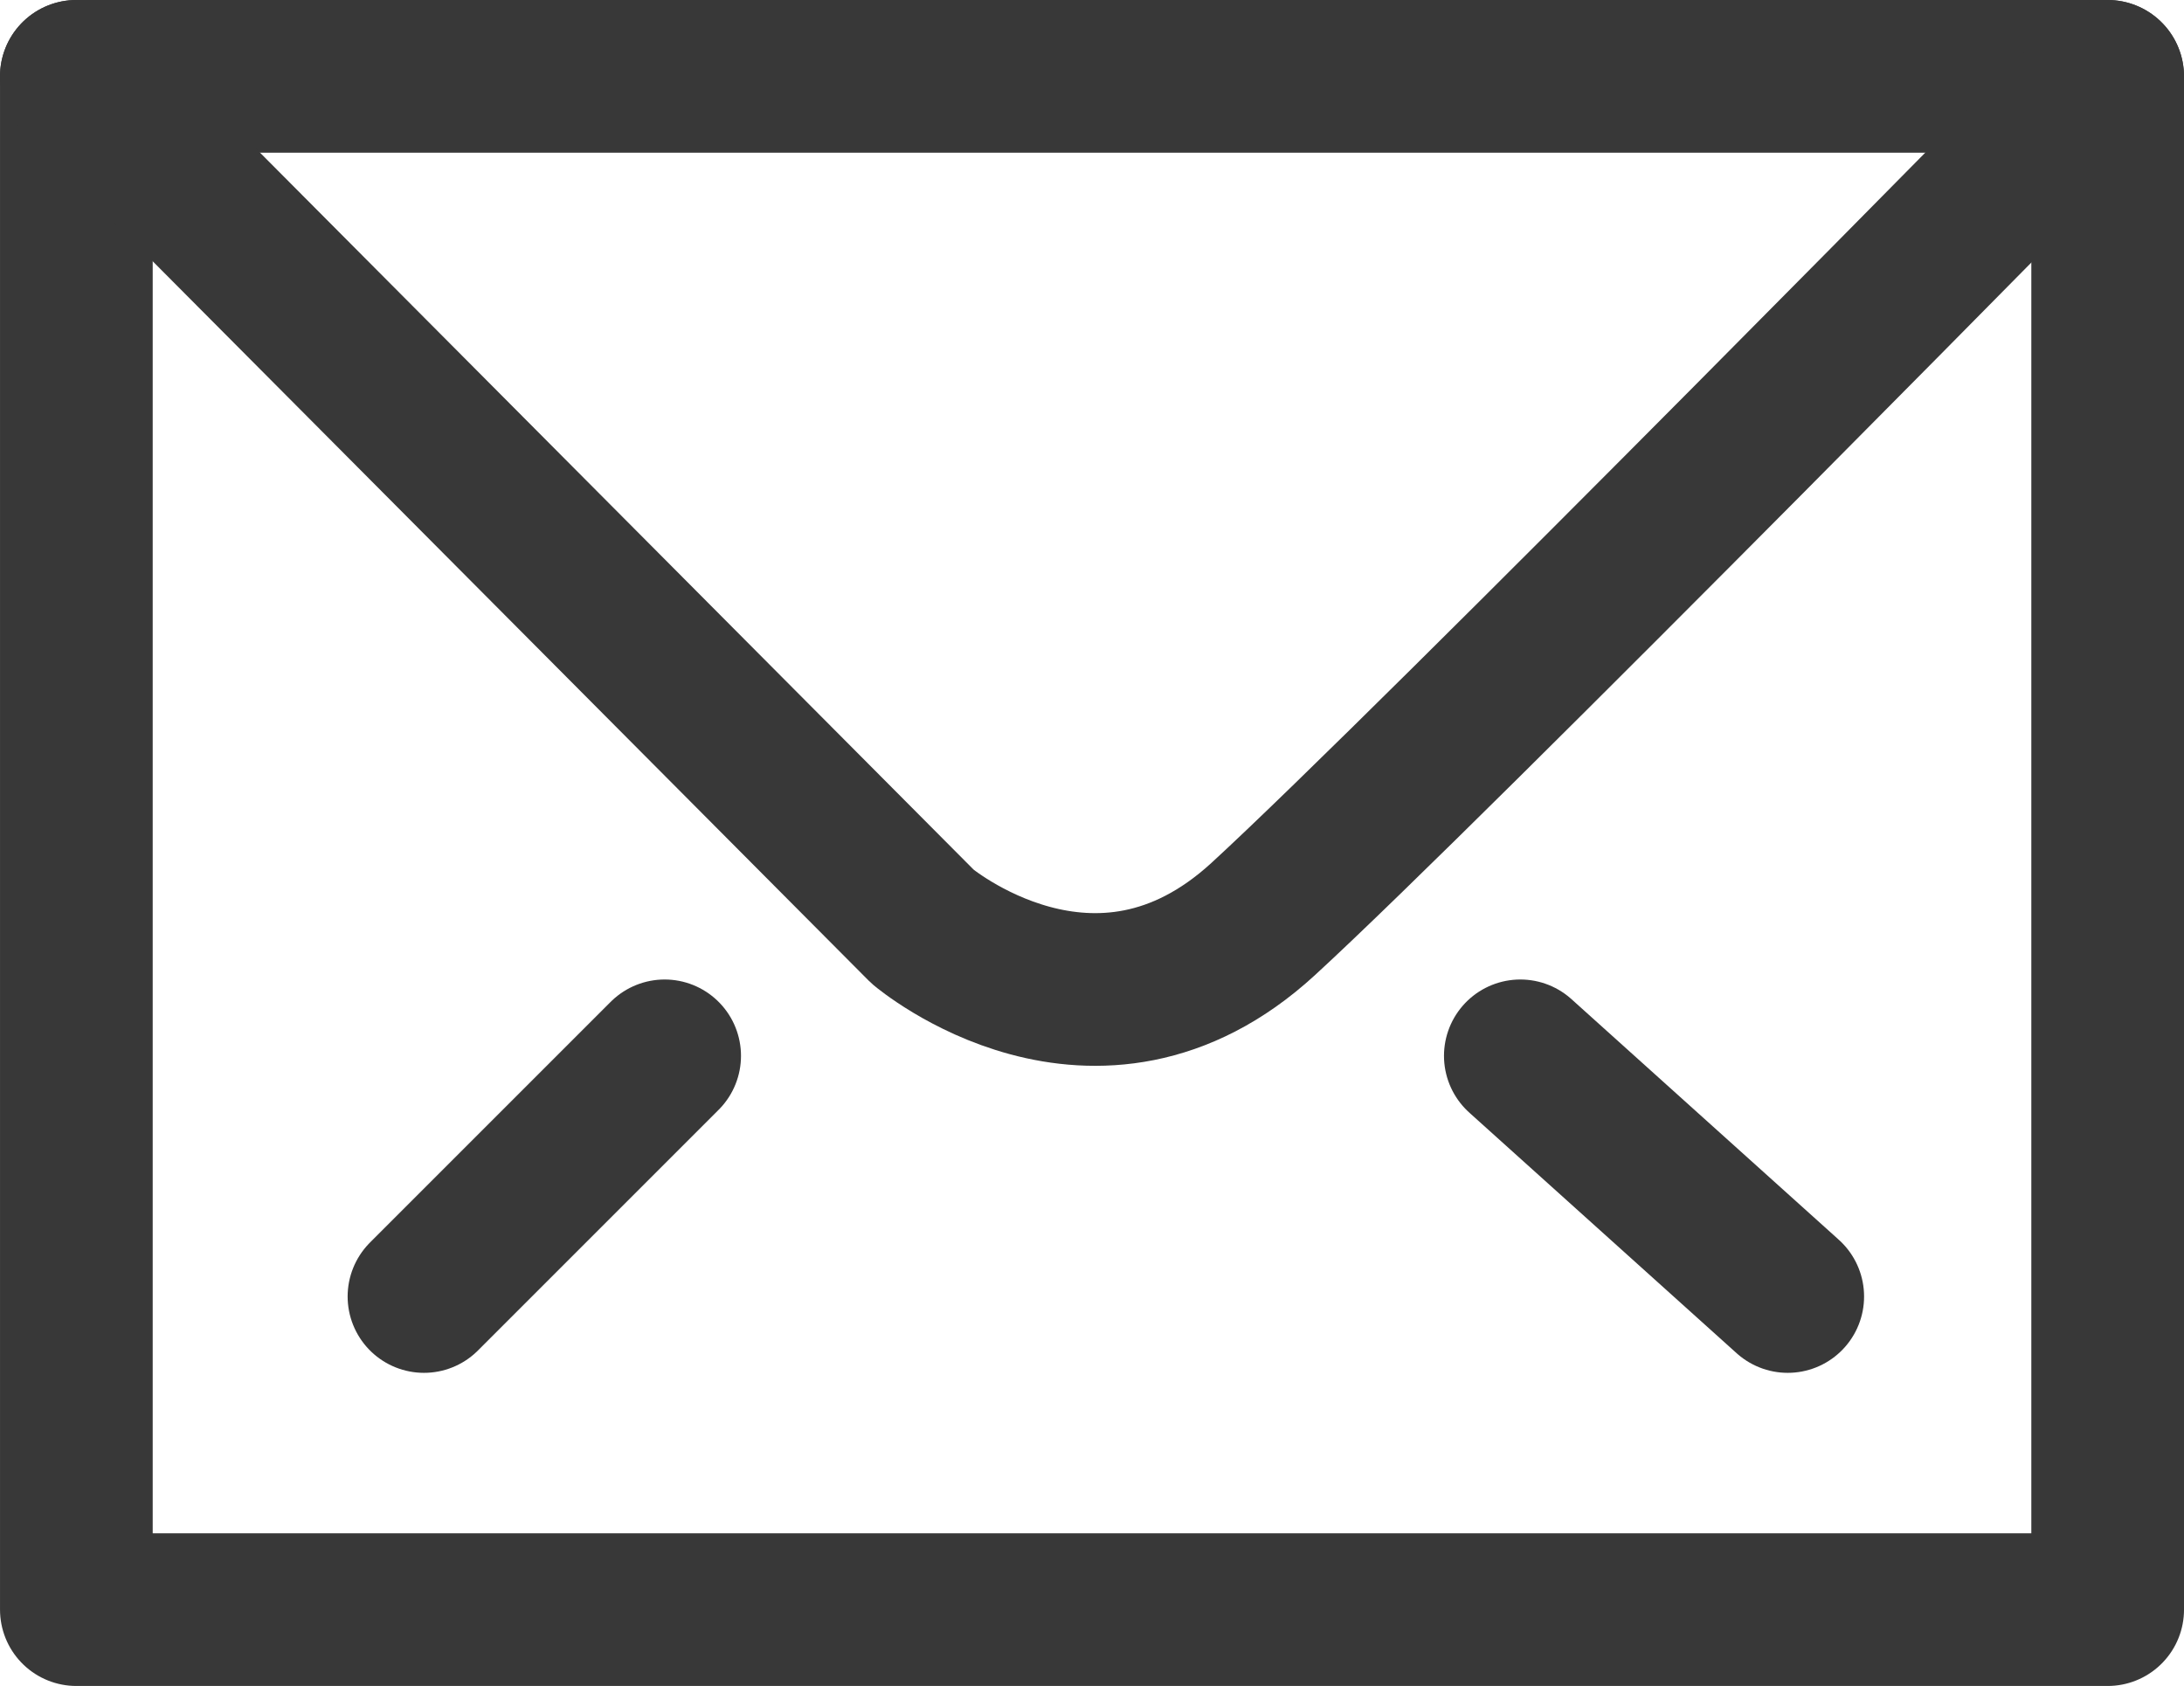
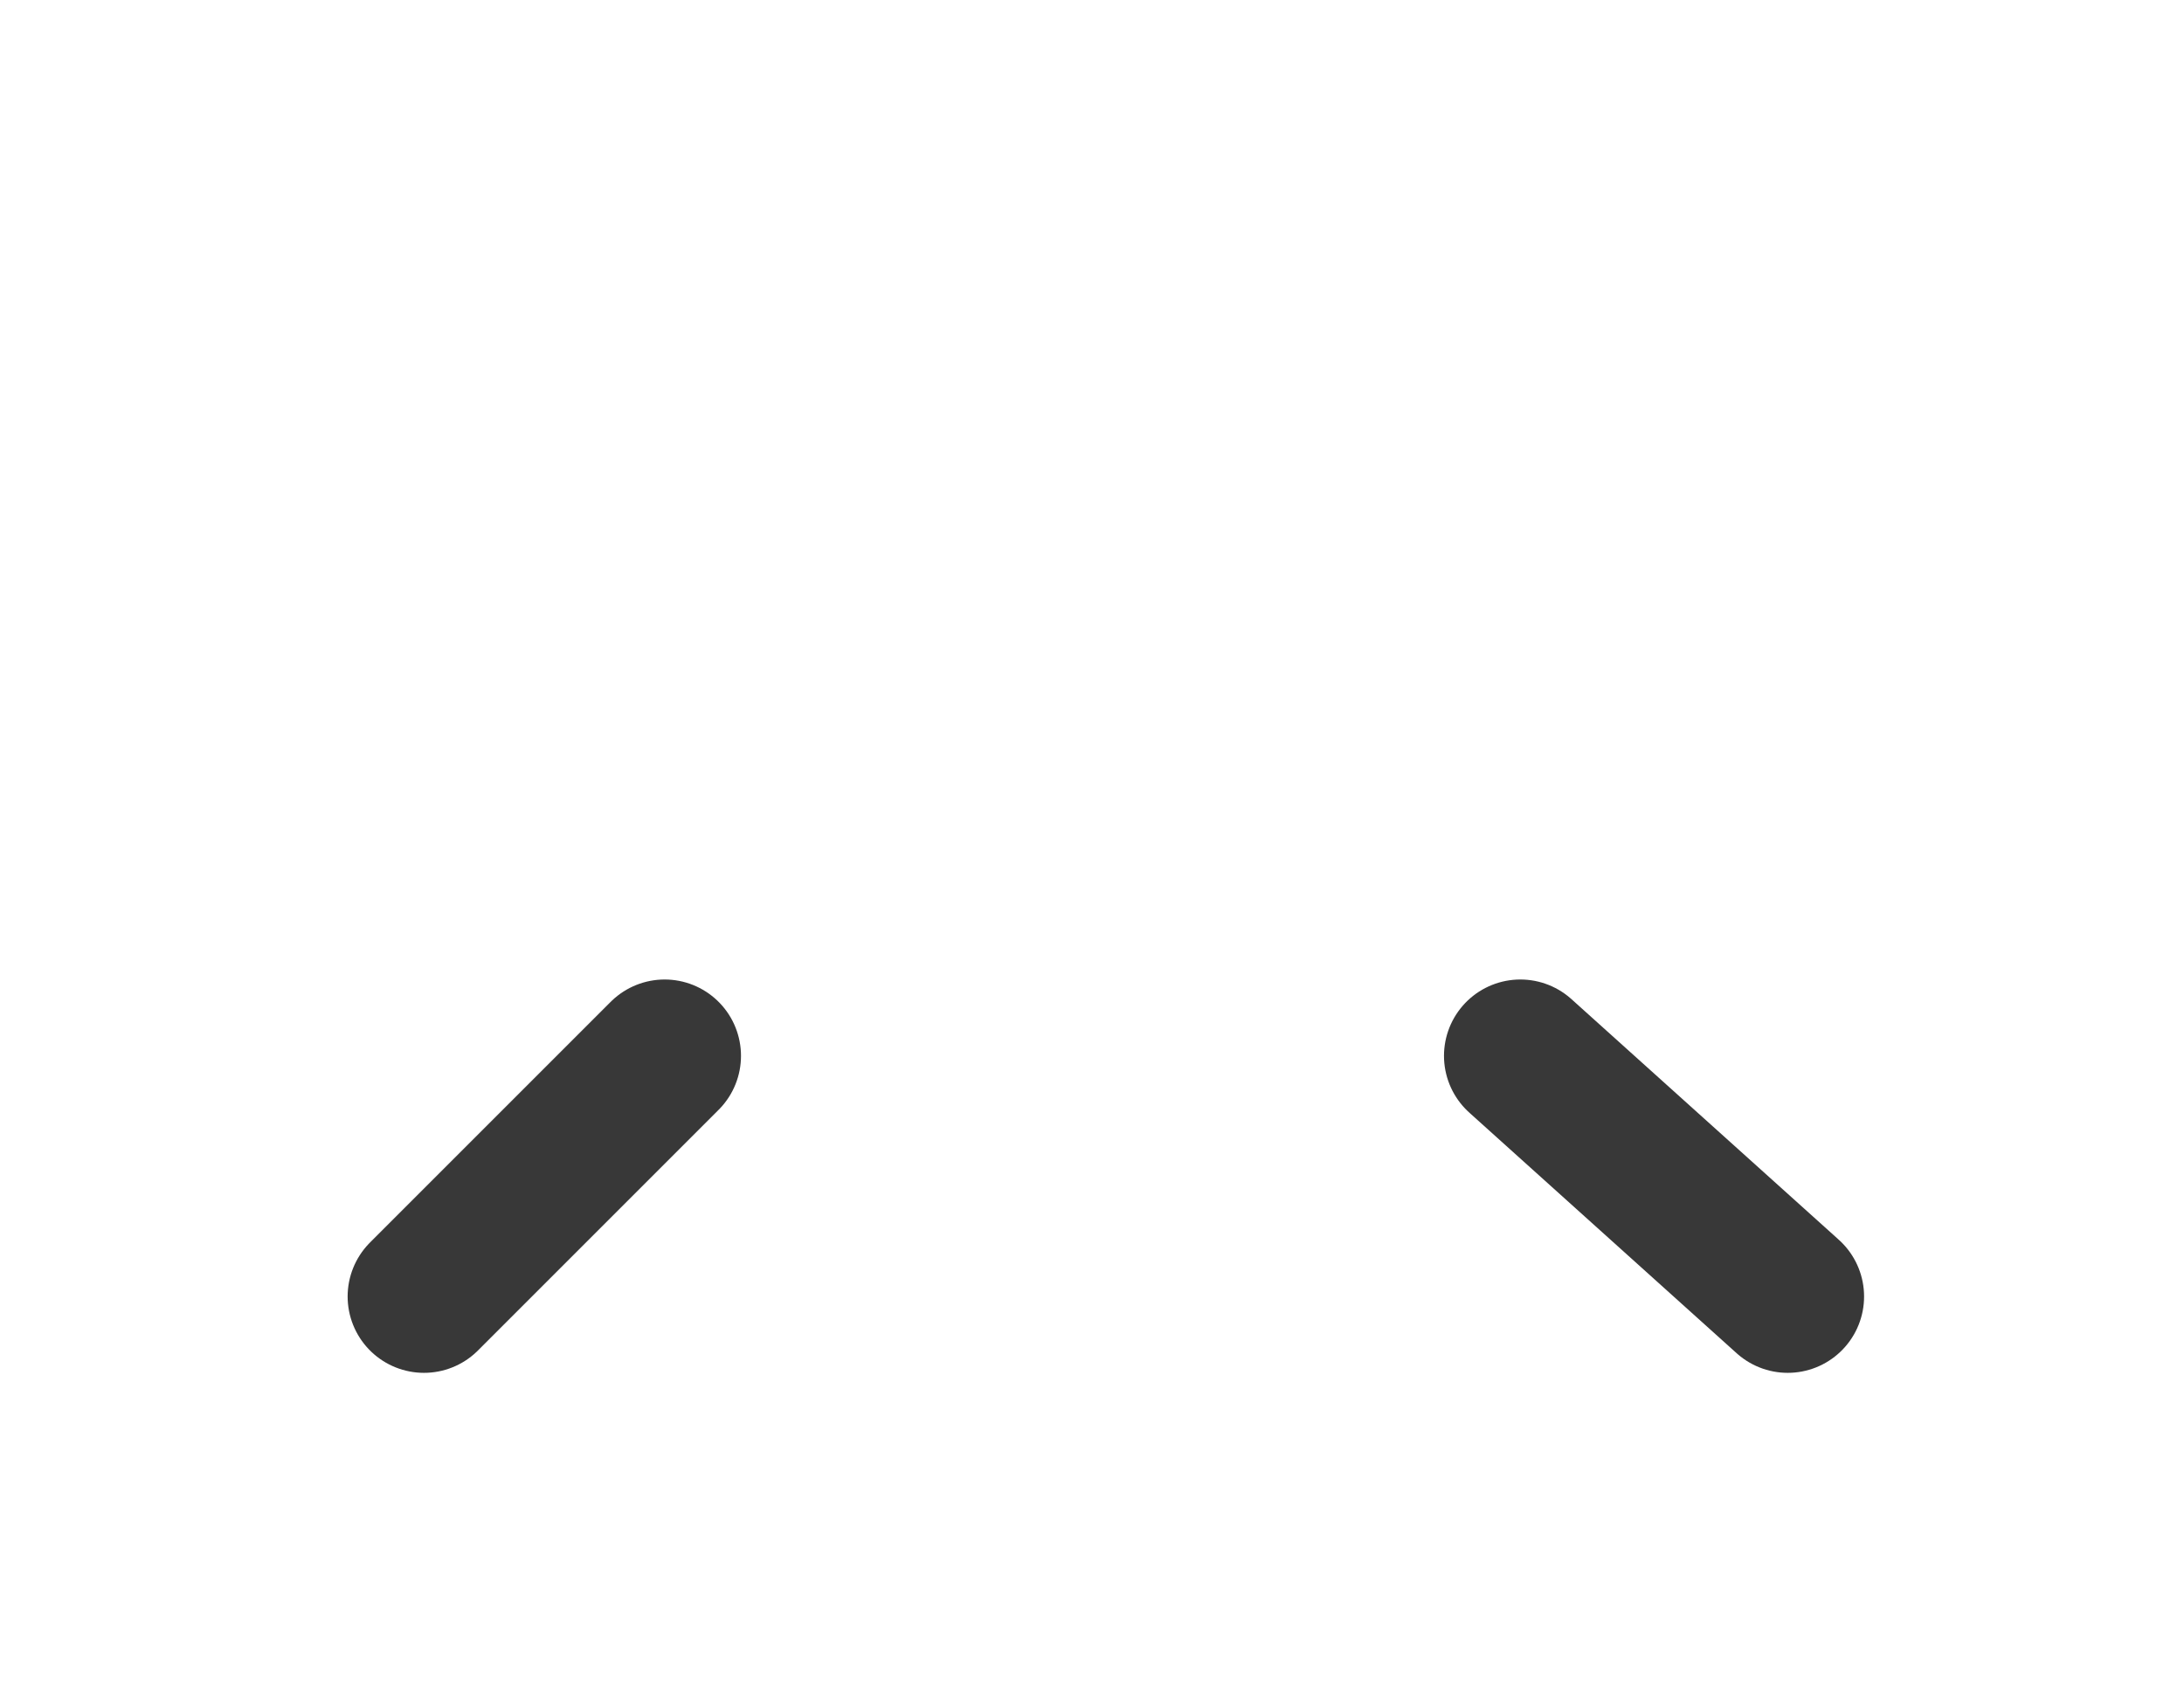
<svg xmlns="http://www.w3.org/2000/svg" xmlns:xlink="http://www.w3.org/1999/xlink" id="Capa_1" x="0px" y="0px" width="75.738px" height="58.468px" viewBox="0 0 75.738 58.468" xml:space="preserve">
  <g>
    <defs>
      <rect id="SVGID_1_" y="0" width="75.738" height="58.468" />
    </defs>
    <clipPath id="SVGID_2_">
      <use xlink:href="#SVGID_1_" />
    </clipPath>
-     <rect x="2.648" y="2.648" clip-path="url(#SVGID_2_)" fill="none" stroke="#383838" stroke-width="5.295" stroke-linecap="round" stroke-linejoin="round" stroke-miterlimit="10" width="70.443" height="53.173" />
-     <path clip-path="url(#SVGID_2_)" fill="none" stroke="#383838" stroke-width="5.295" stroke-linecap="round" stroke-linejoin="round" stroke-miterlimit="10" d="  M2.647,2.647L32,32.139c0,0,5.989,5.066,11.799-0.262S73.09,2.647,73.09,2.647" />
    <line clip-path="url(#SVGID_2_)" fill="none" stroke="#383838" stroke-width="5.295" stroke-linecap="round" stroke-linejoin="round" stroke-miterlimit="10" x1="52.723" y1="36.616" x2="61.996" y2="44.962" />
    <line clip-path="url(#SVGID_2_)" fill="none" stroke="#383838" stroke-width="5.295" stroke-linecap="round" stroke-linejoin="round" stroke-miterlimit="10" x1="23.049" y1="36.616" x2="14.703" y2="44.962" />
  </g>
</svg>